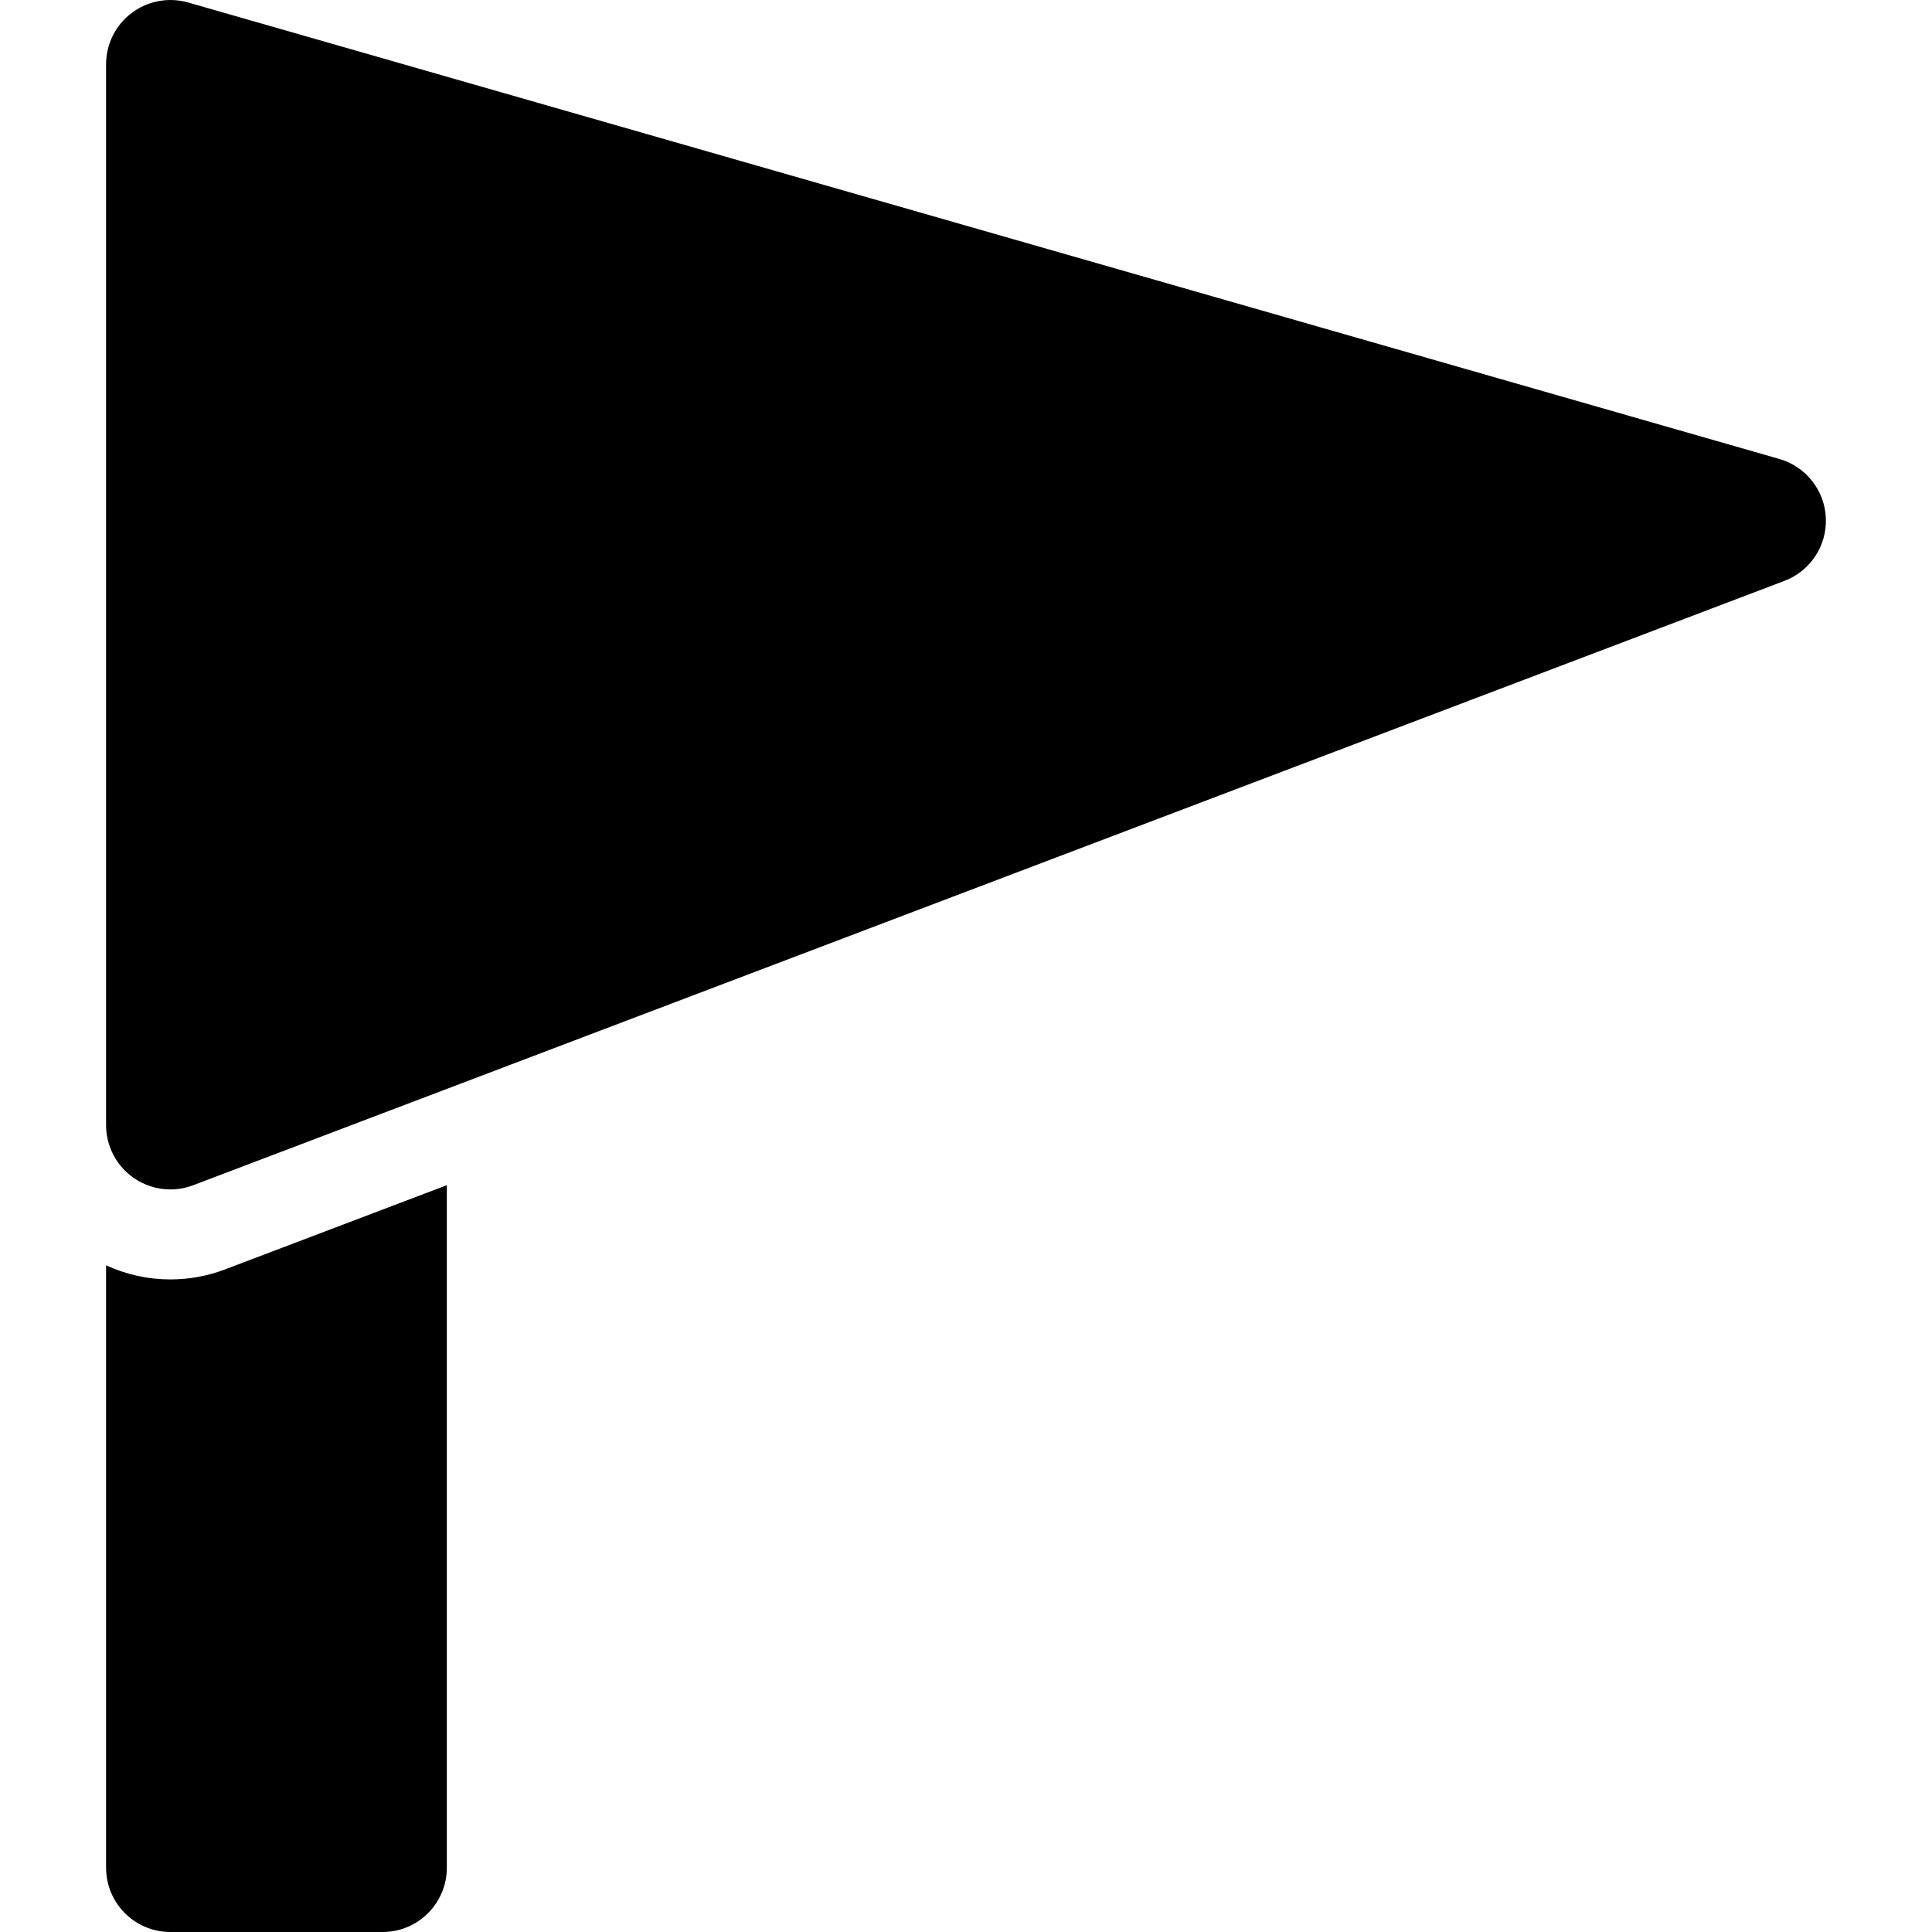
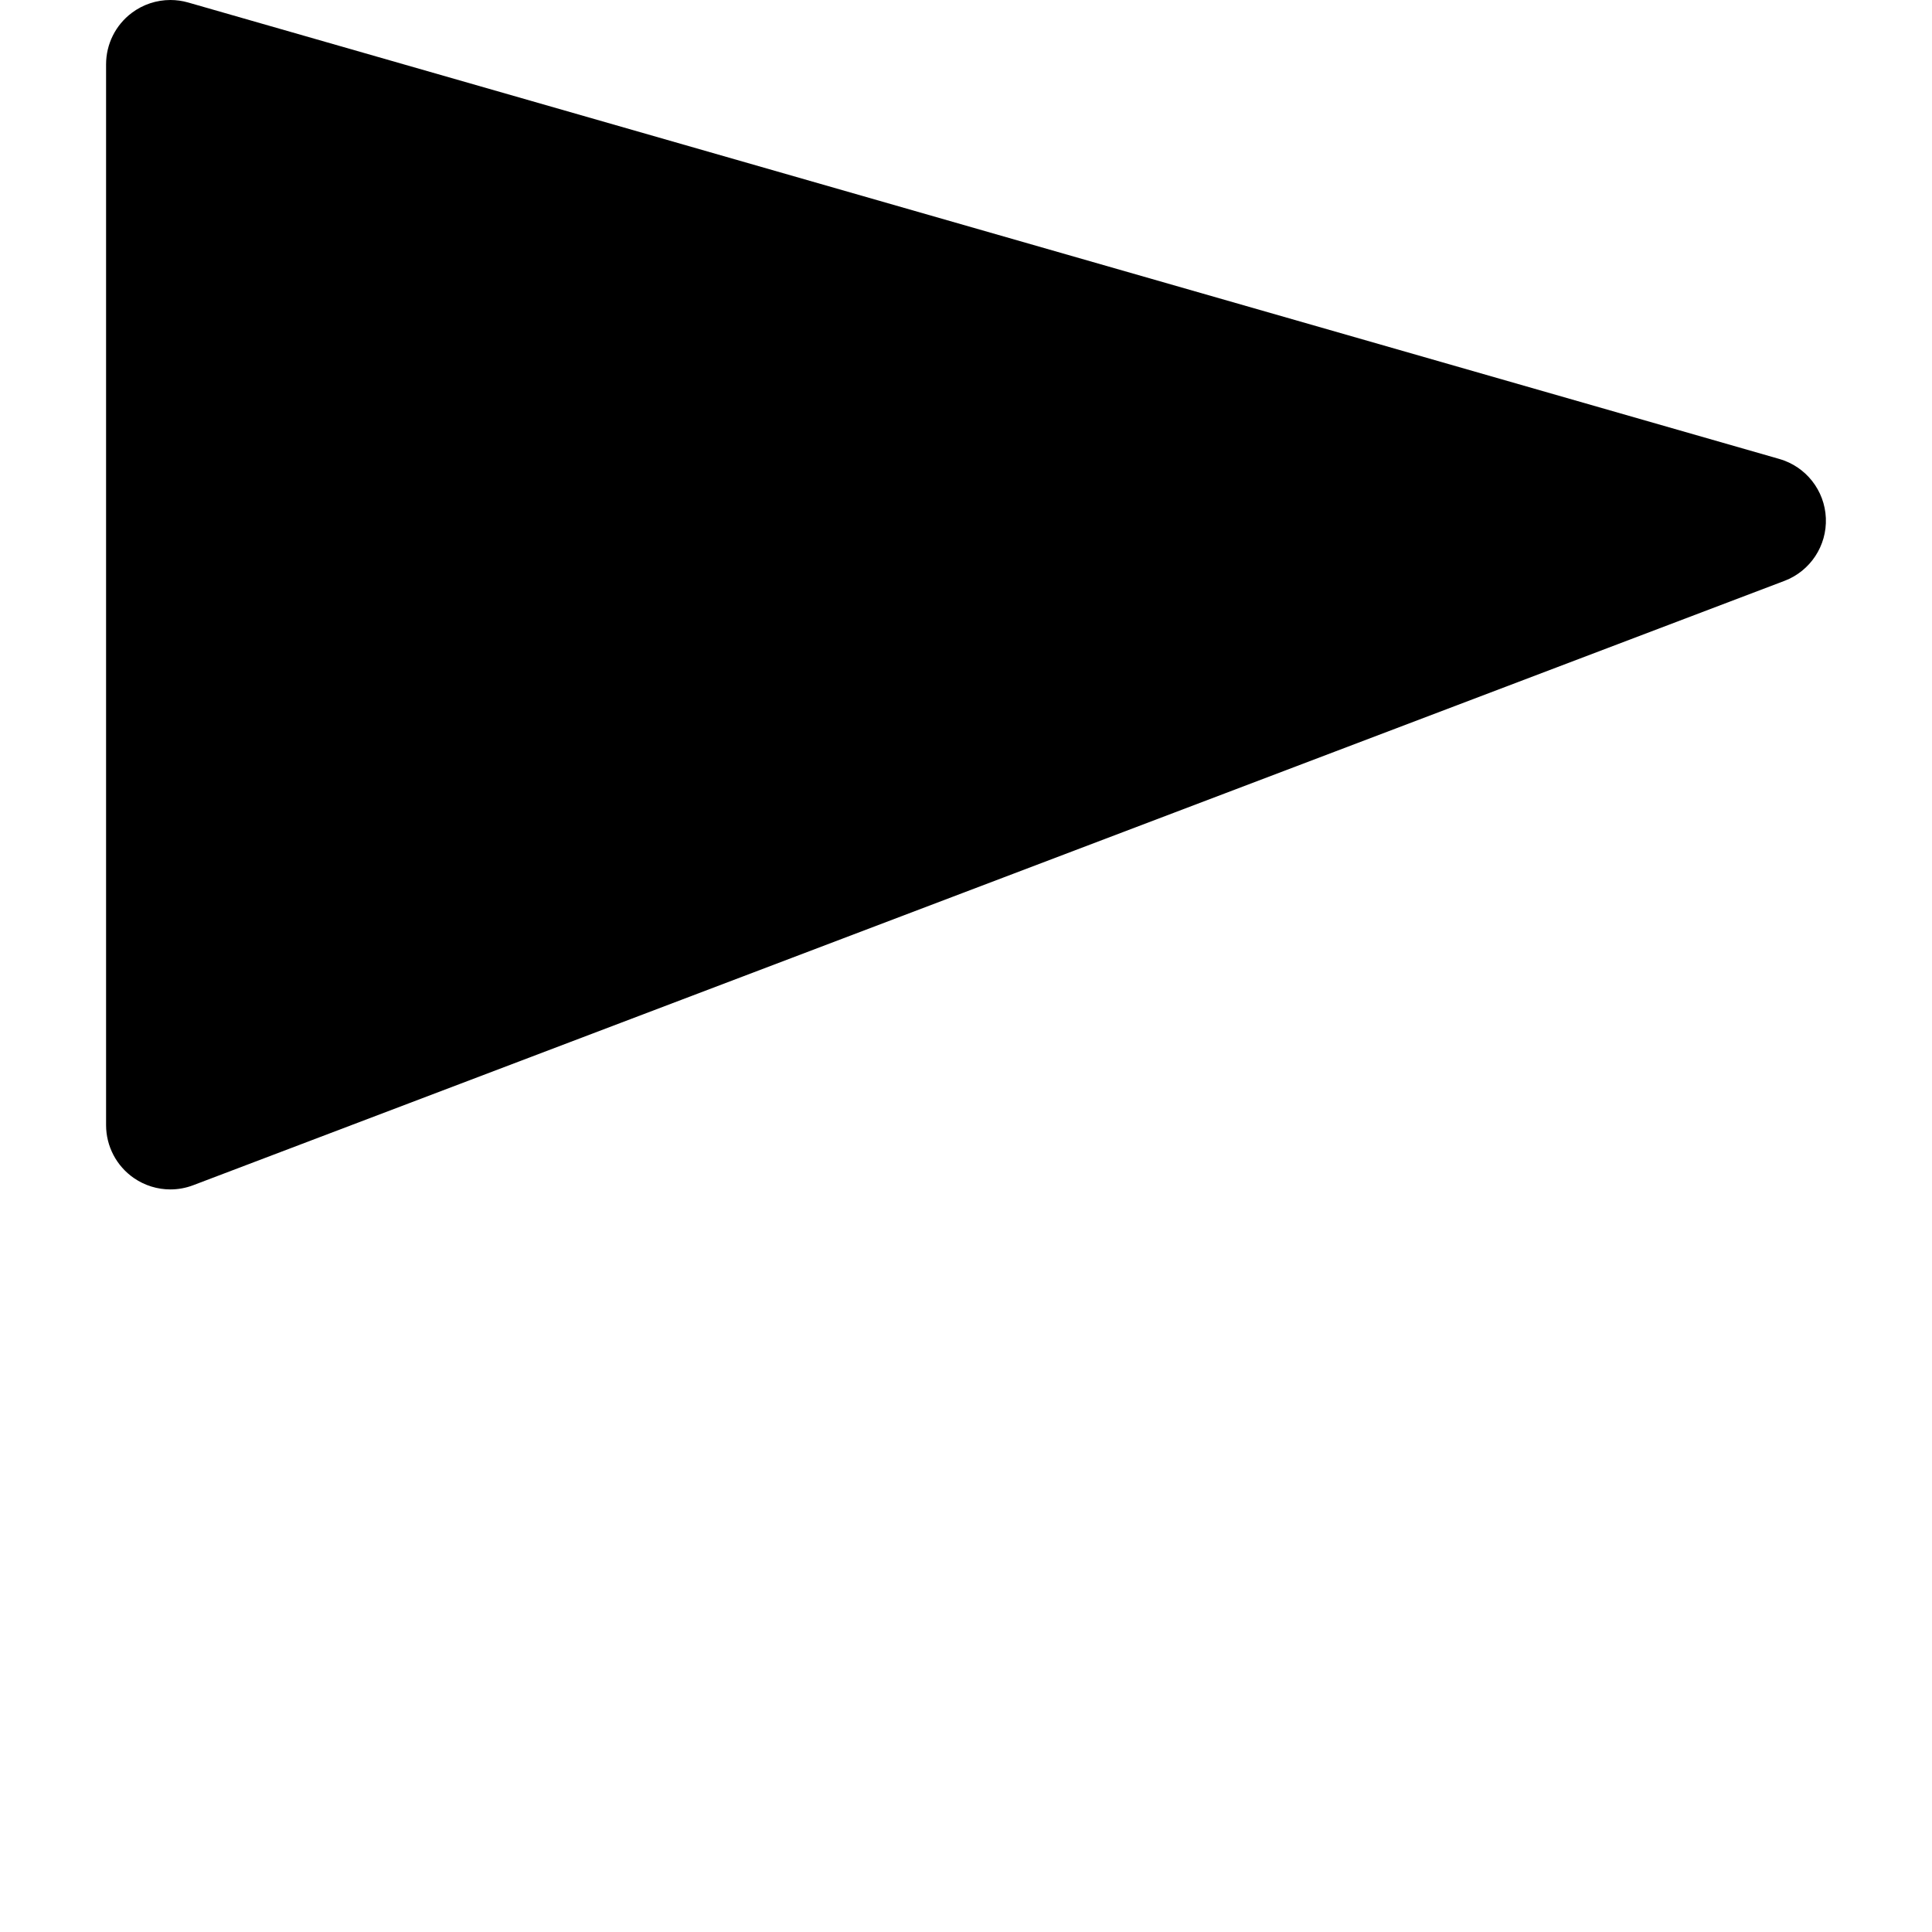
<svg xmlns="http://www.w3.org/2000/svg" version="1.1" id="Capa_1" x="0px" y="0px" viewBox="0 0 297 297" style="enable-background:new 0 0 297 297;" xml:space="preserve">
  <g>
    <path d="M20.579,181.096c1.673,1.155,3.635,1.75,5.613,1.75c1.183,0,2.371-0.213,3.509-0.646l244.617-92.905   c3.978-1.511,6.543-5.398,6.365-9.651c-0.178-4.253-3.059-7.915-7.149-9.089L28.917,0.382C28.021,0.125,27.104,0,26.192,0   c-2.123,0-4.215,0.684-5.948,1.99c-2.479,1.867-3.937,4.789-3.937,7.894v163.078C16.308,176.211,17.904,179.251,20.579,181.096z" />
-     <path d="M34.609,195.138c-2.699,1.025-5.531,1.544-8.417,1.544c-3.447,0-6.799-0.75-9.885-2.169v92.604   c0,5.457,4.426,9.884,9.884,9.884h32.615c5.458,0,9.884-4.427,9.884-9.884V182.194L34.609,195.138z" />
  </g>
  <g>
</g>
  <g>
</g>
  <g>
</g>
  <g>
</g>
  <g>
</g>
  <g>
</g>
  <g>
</g>
  <g>
</g>
  <g>
</g>
  <g>
</g>
  <g>
</g>
  <g>
</g>
  <g>
</g>
  <g>
</g>
  <g>
</g>
</svg>